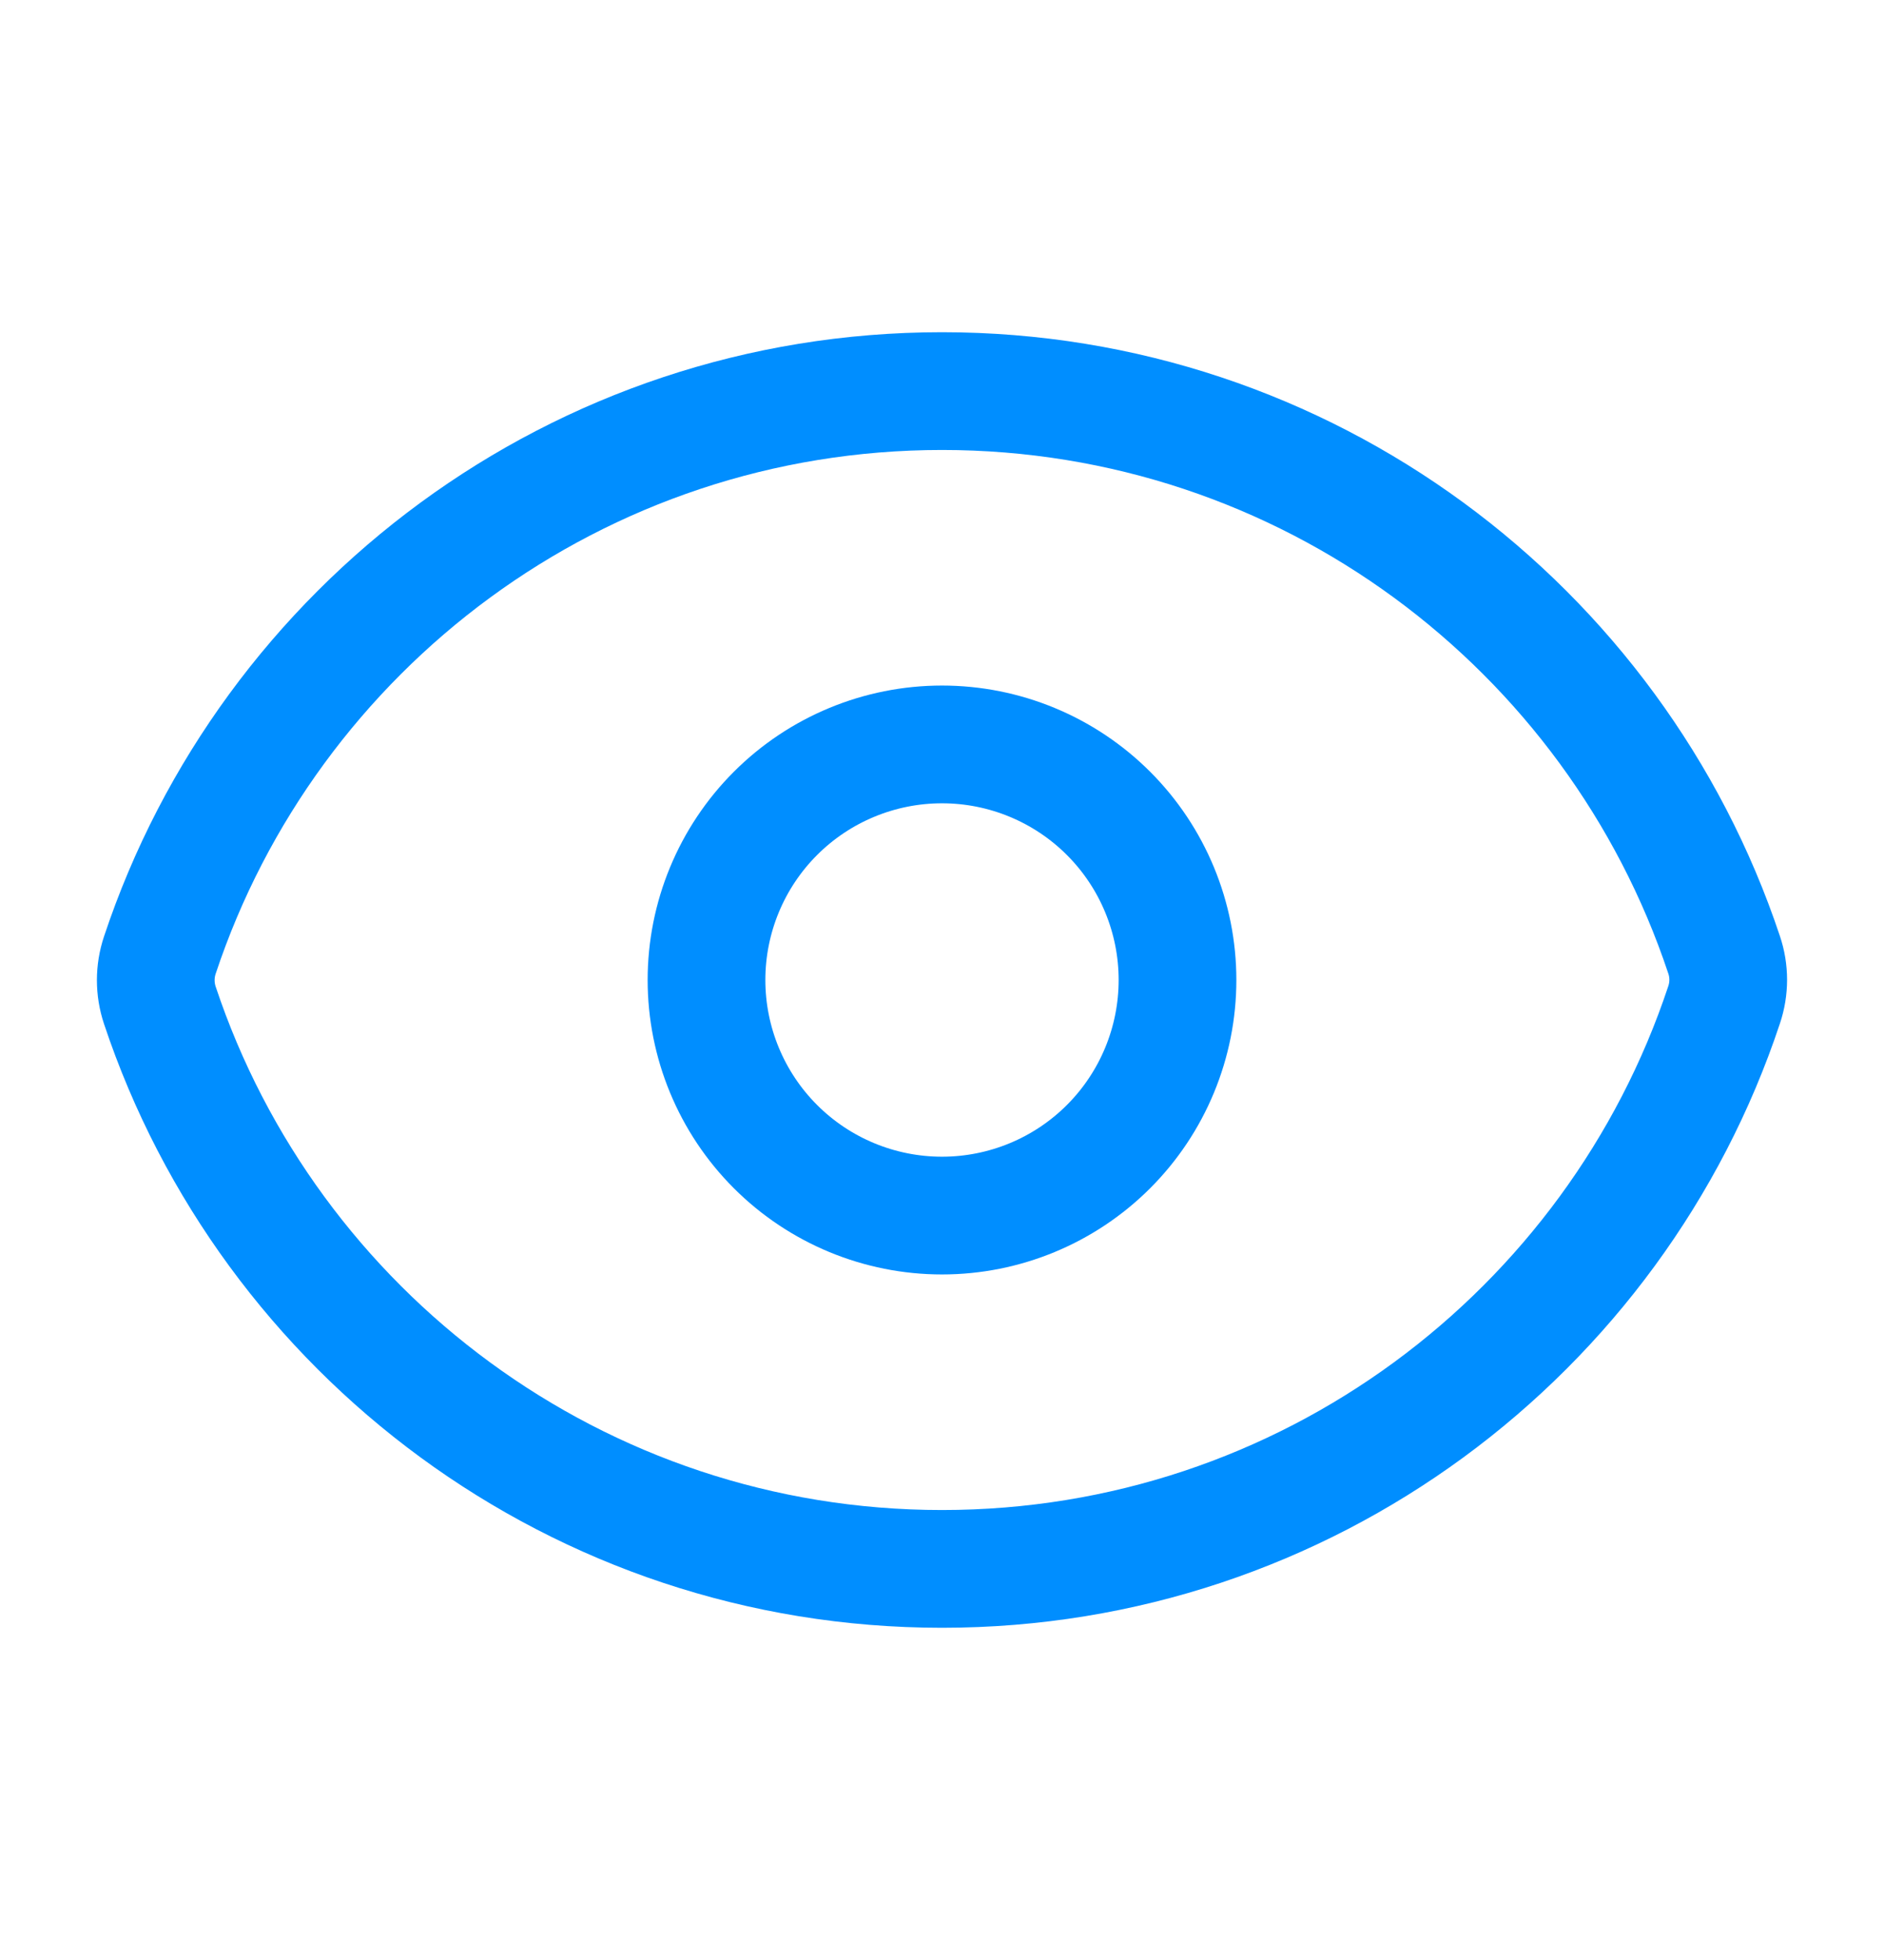
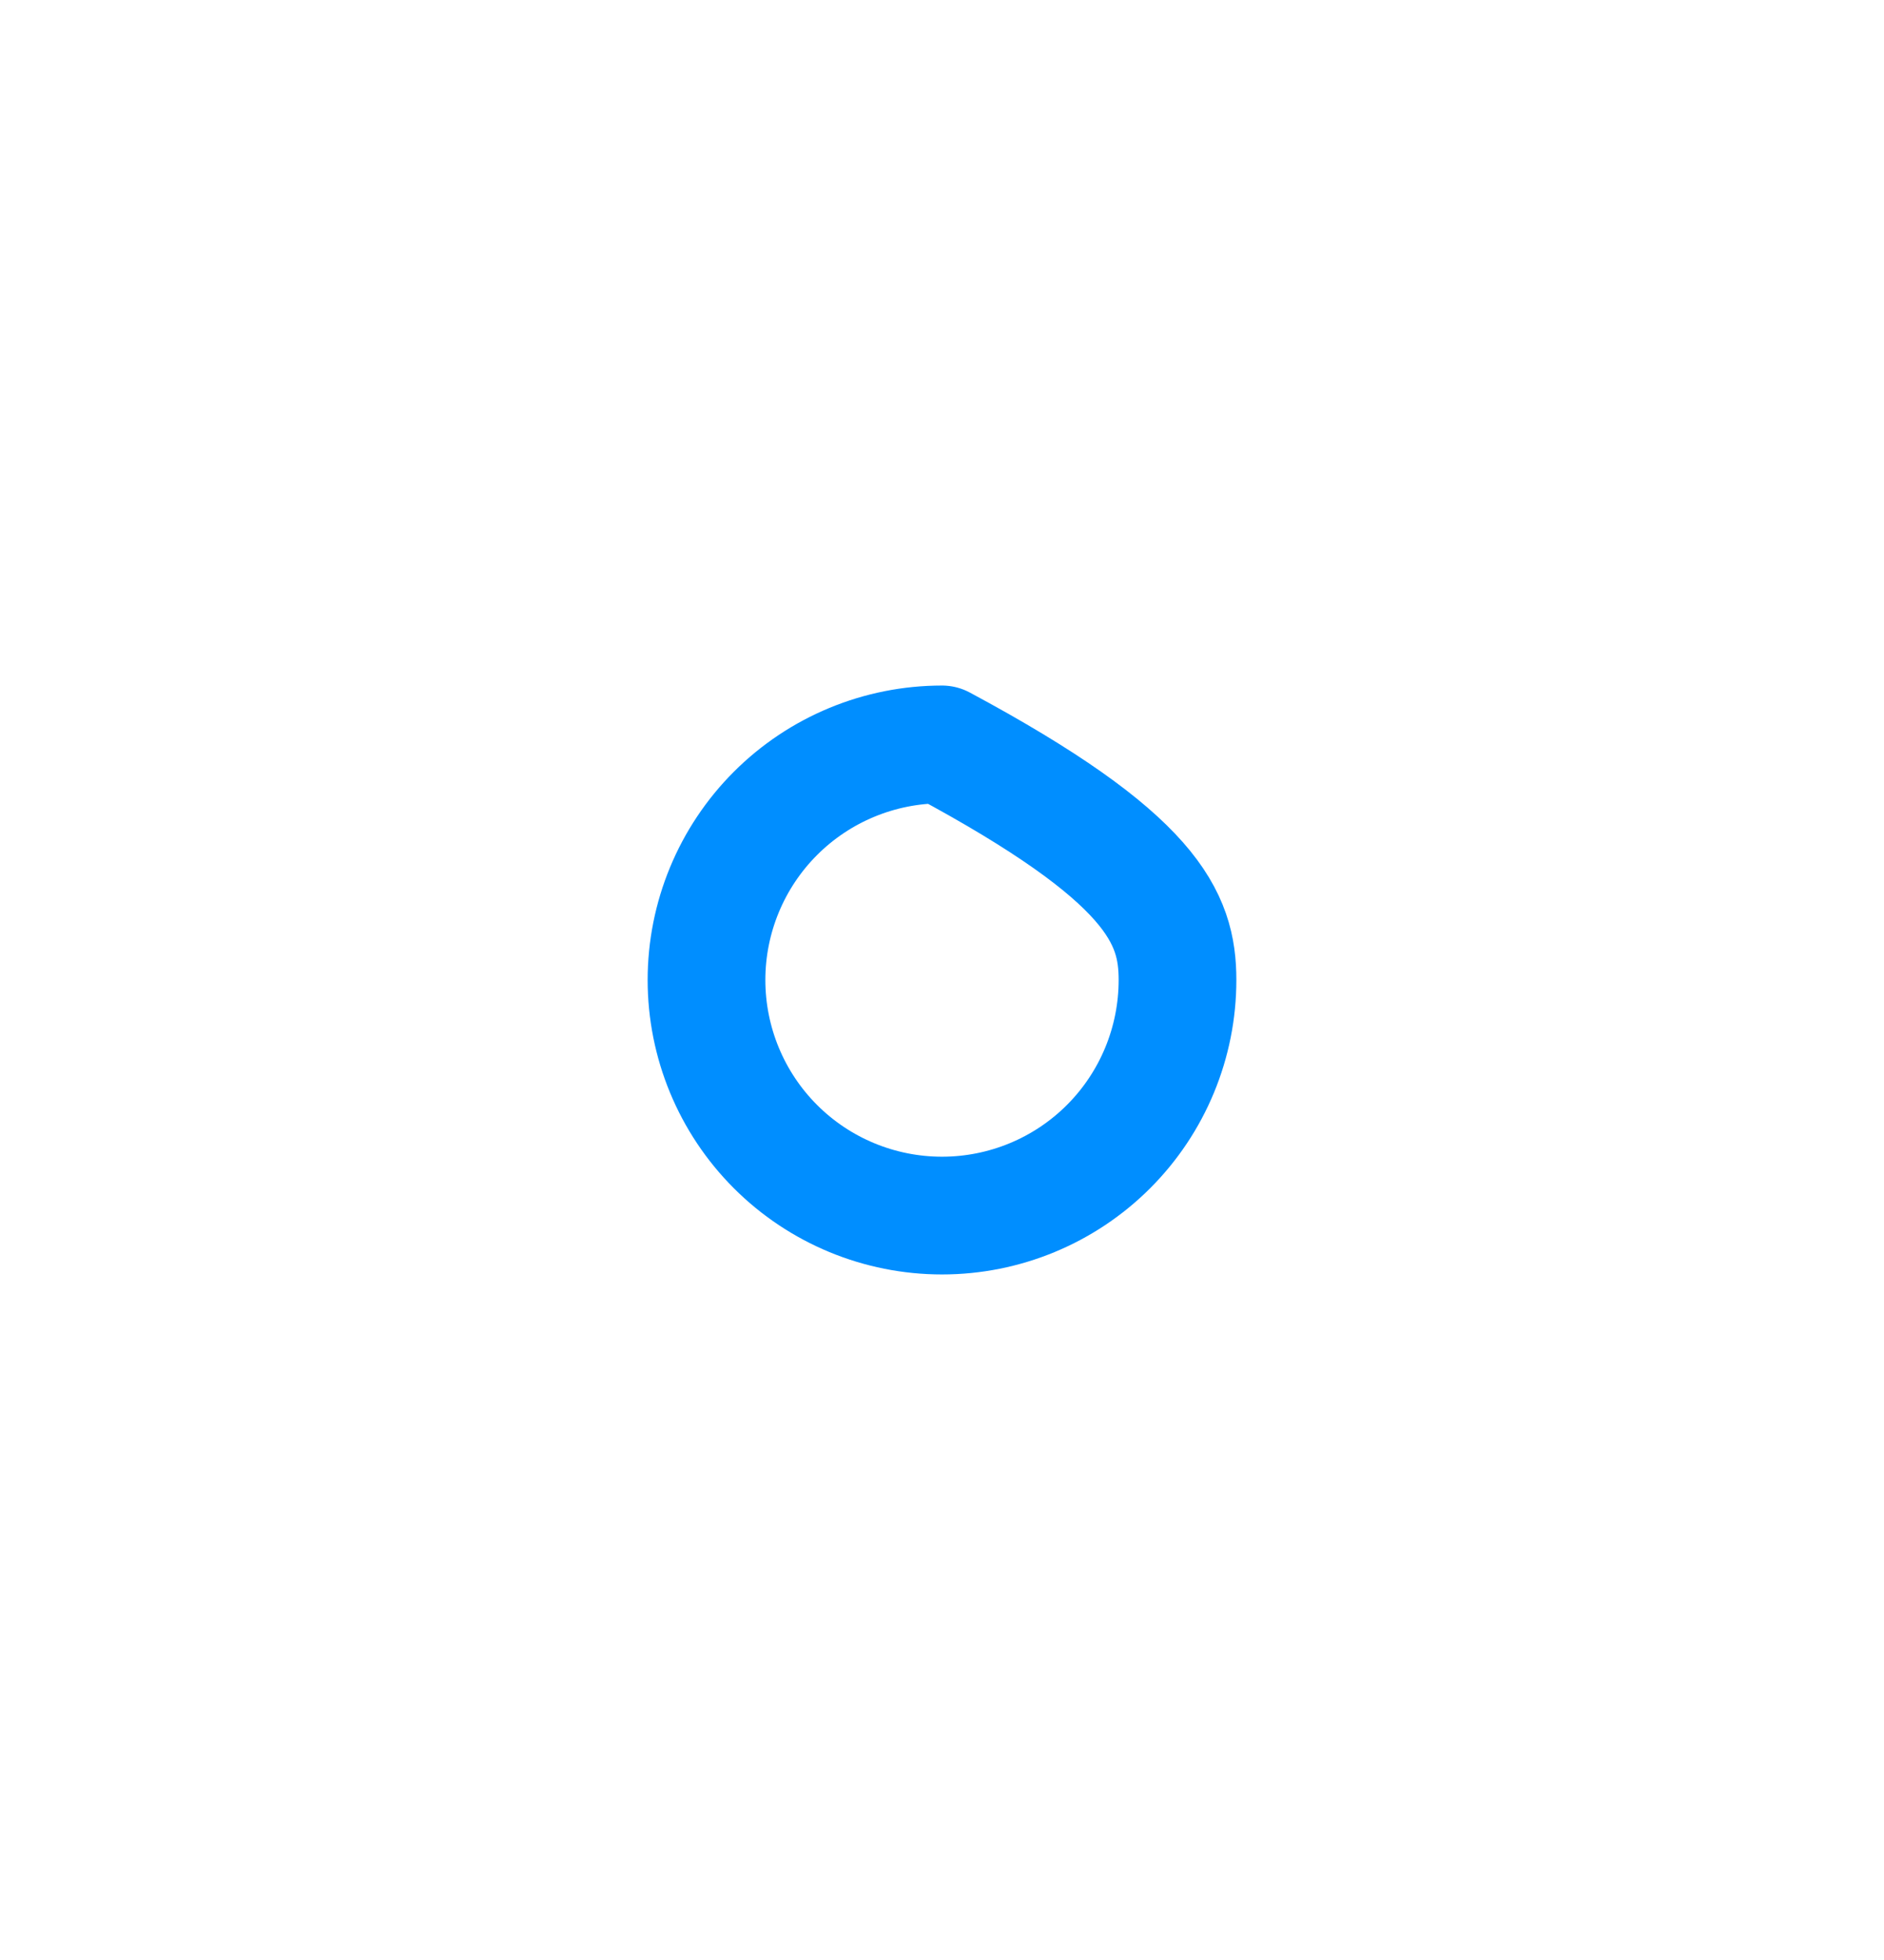
<svg xmlns="http://www.w3.org/2000/svg" width="25" height="26" viewBox="0 0 25 26" fill="none">
-   <path d="M2.121 13.335C2.049 13.119 2.049 12.886 2.121 12.67C3.566 8.323 7.667 5.188 12.5 5.188C17.331 5.188 21.43 8.32 22.878 12.665C22.951 12.88 22.951 13.114 22.878 13.33C21.434 17.677 17.333 20.812 12.5 20.812C7.669 20.812 3.569 17.68 2.121 13.335Z" stroke="#008EFF" stroke-width="1.562" stroke-linecap="round" stroke-linejoin="round" />
-   <path d="M15.625 13C15.625 13.829 15.296 14.624 14.71 15.21C14.124 15.796 13.329 16.125 12.5 16.125C11.671 16.125 10.876 15.796 10.29 15.21C9.704 14.624 9.375 13.829 9.375 13C9.375 12.171 9.704 11.376 10.29 10.79C10.876 10.204 11.671 9.875 12.5 9.875C13.329 9.875 14.124 10.204 14.71 10.79C15.296 11.376 15.625 12.171 15.625 13Z" stroke="#008EFF" stroke-width="1.562" stroke-linecap="round" stroke-linejoin="round" />
+   <path d="M15.625 13C15.625 13.829 15.296 14.624 14.71 15.21C14.124 15.796 13.329 16.125 12.5 16.125C11.671 16.125 10.876 15.796 10.29 15.21C9.704 14.624 9.375 13.829 9.375 13C9.375 12.171 9.704 11.376 10.29 10.79C10.876 10.204 11.671 9.875 12.5 9.875C15.296 11.376 15.625 12.171 15.625 13Z" stroke="#008EFF" stroke-width="1.562" stroke-linecap="round" stroke-linejoin="round" />
</svg>